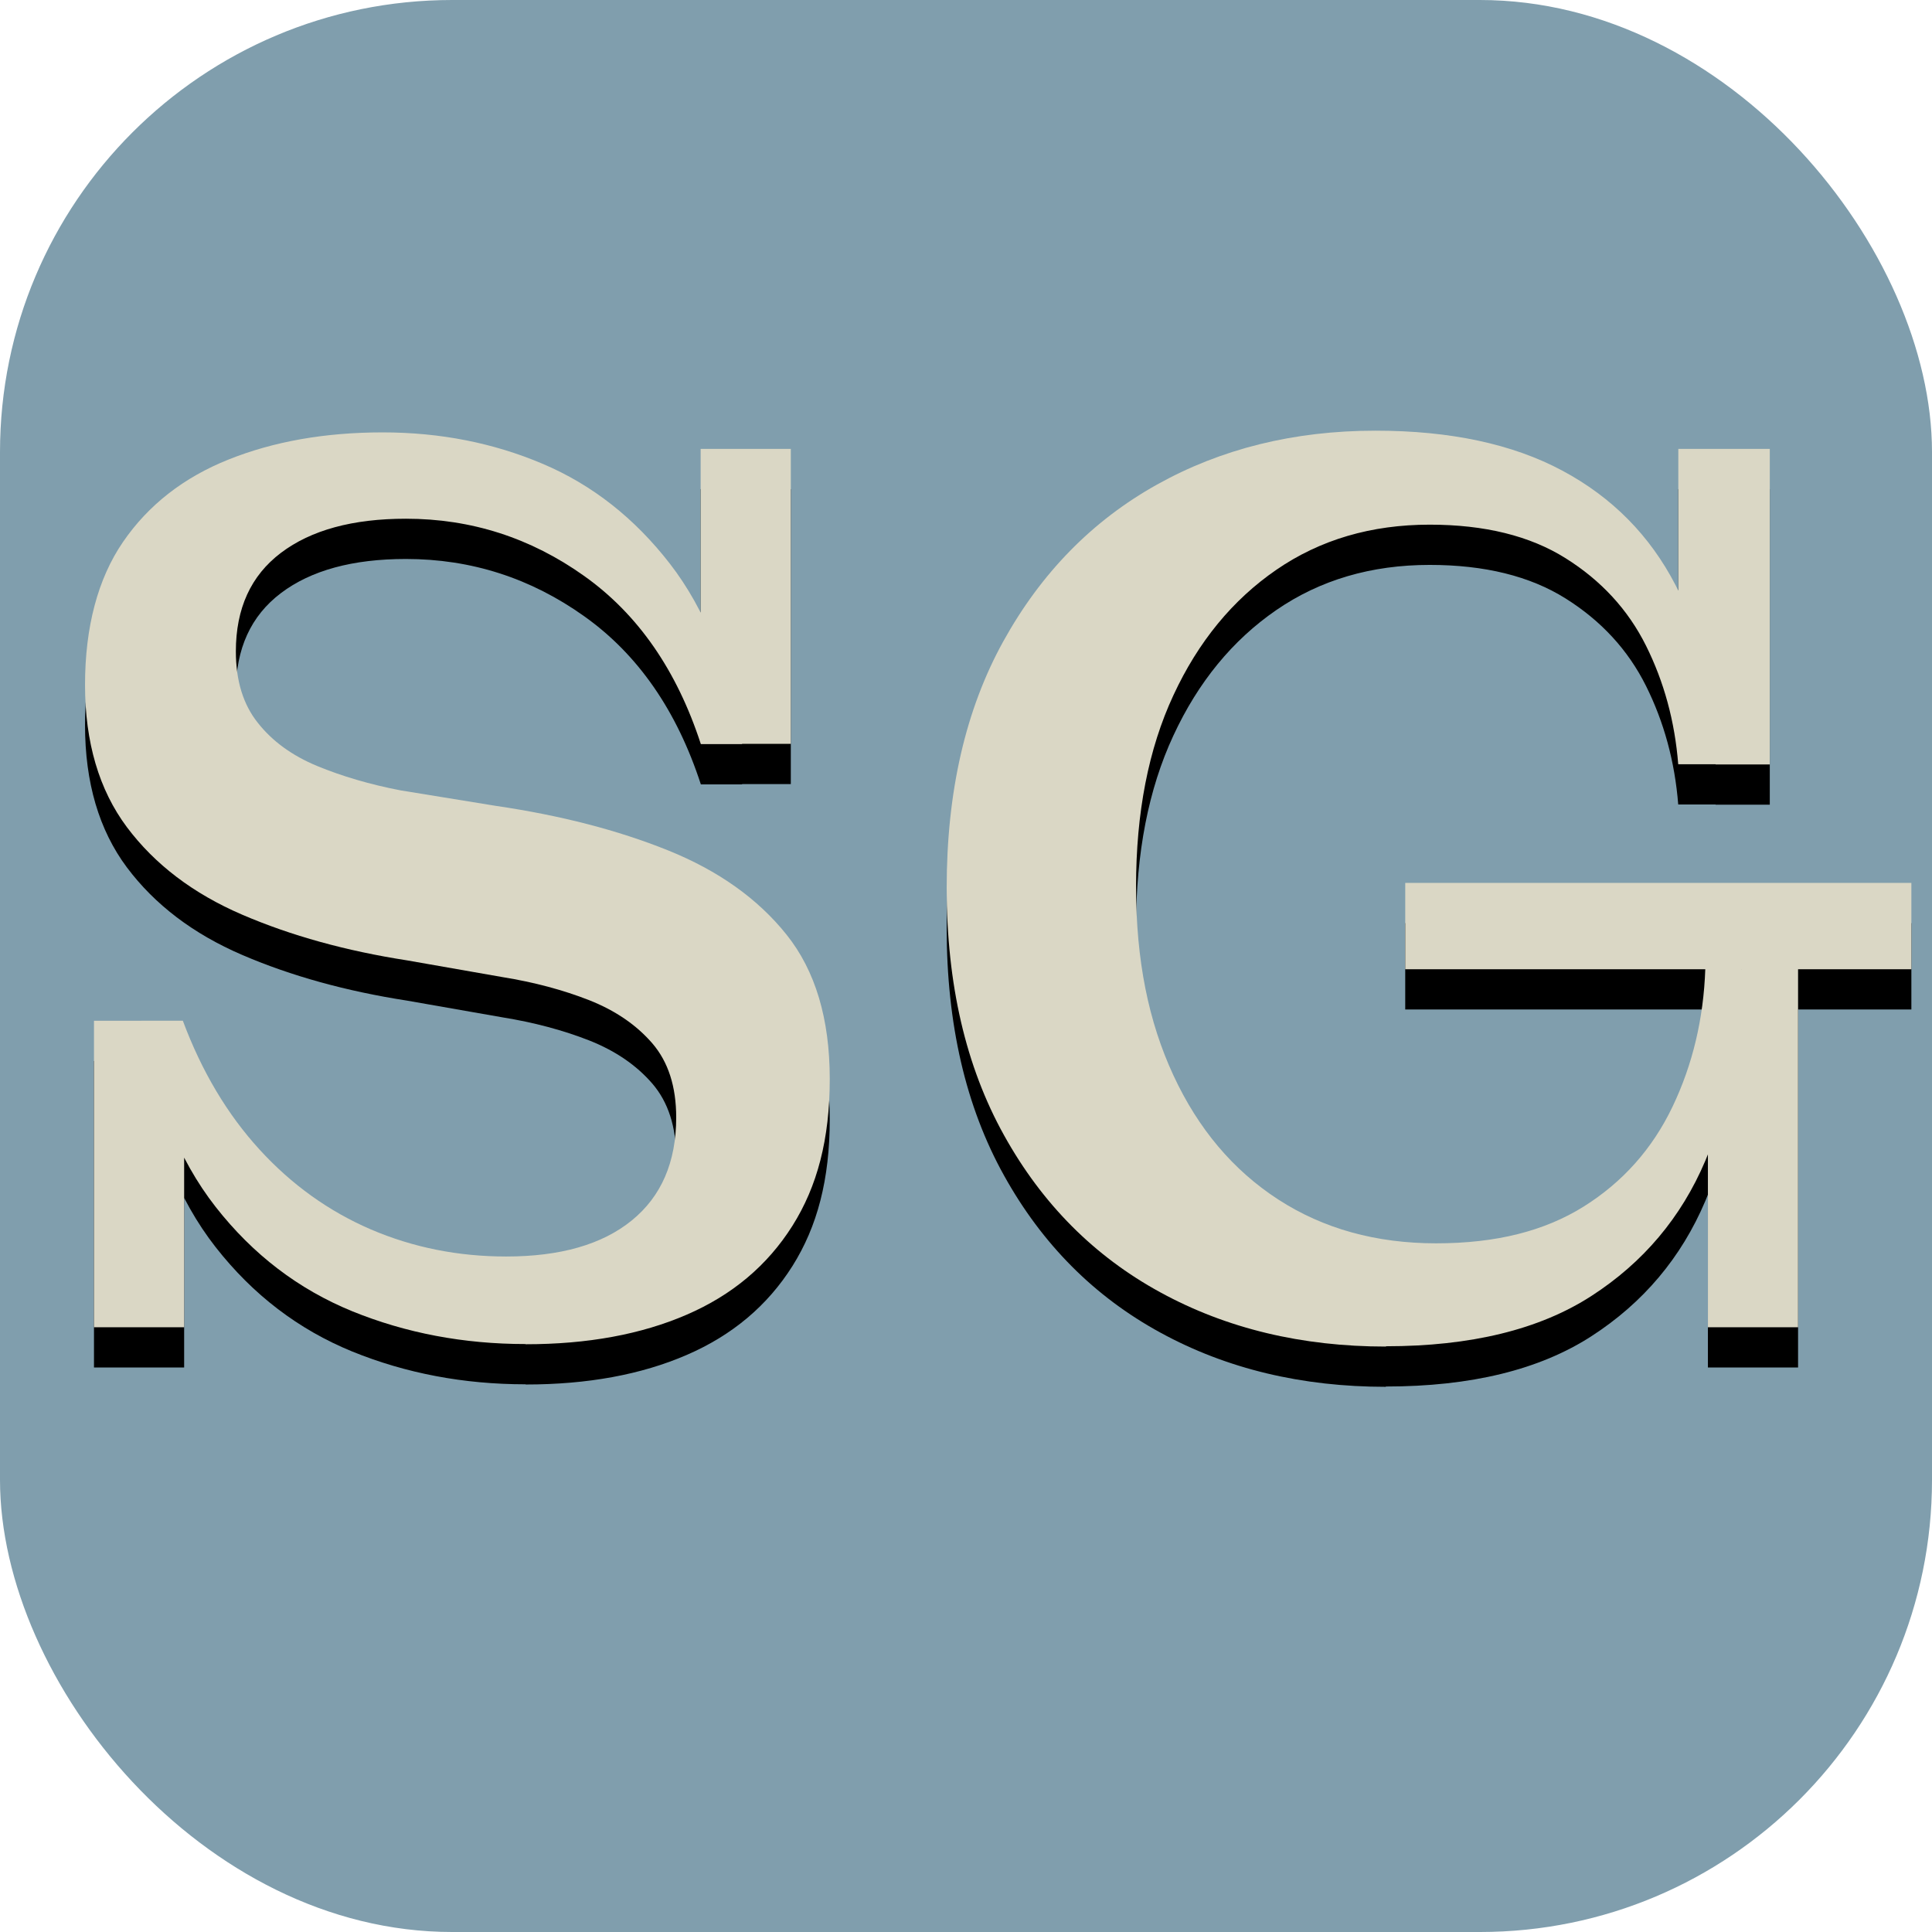
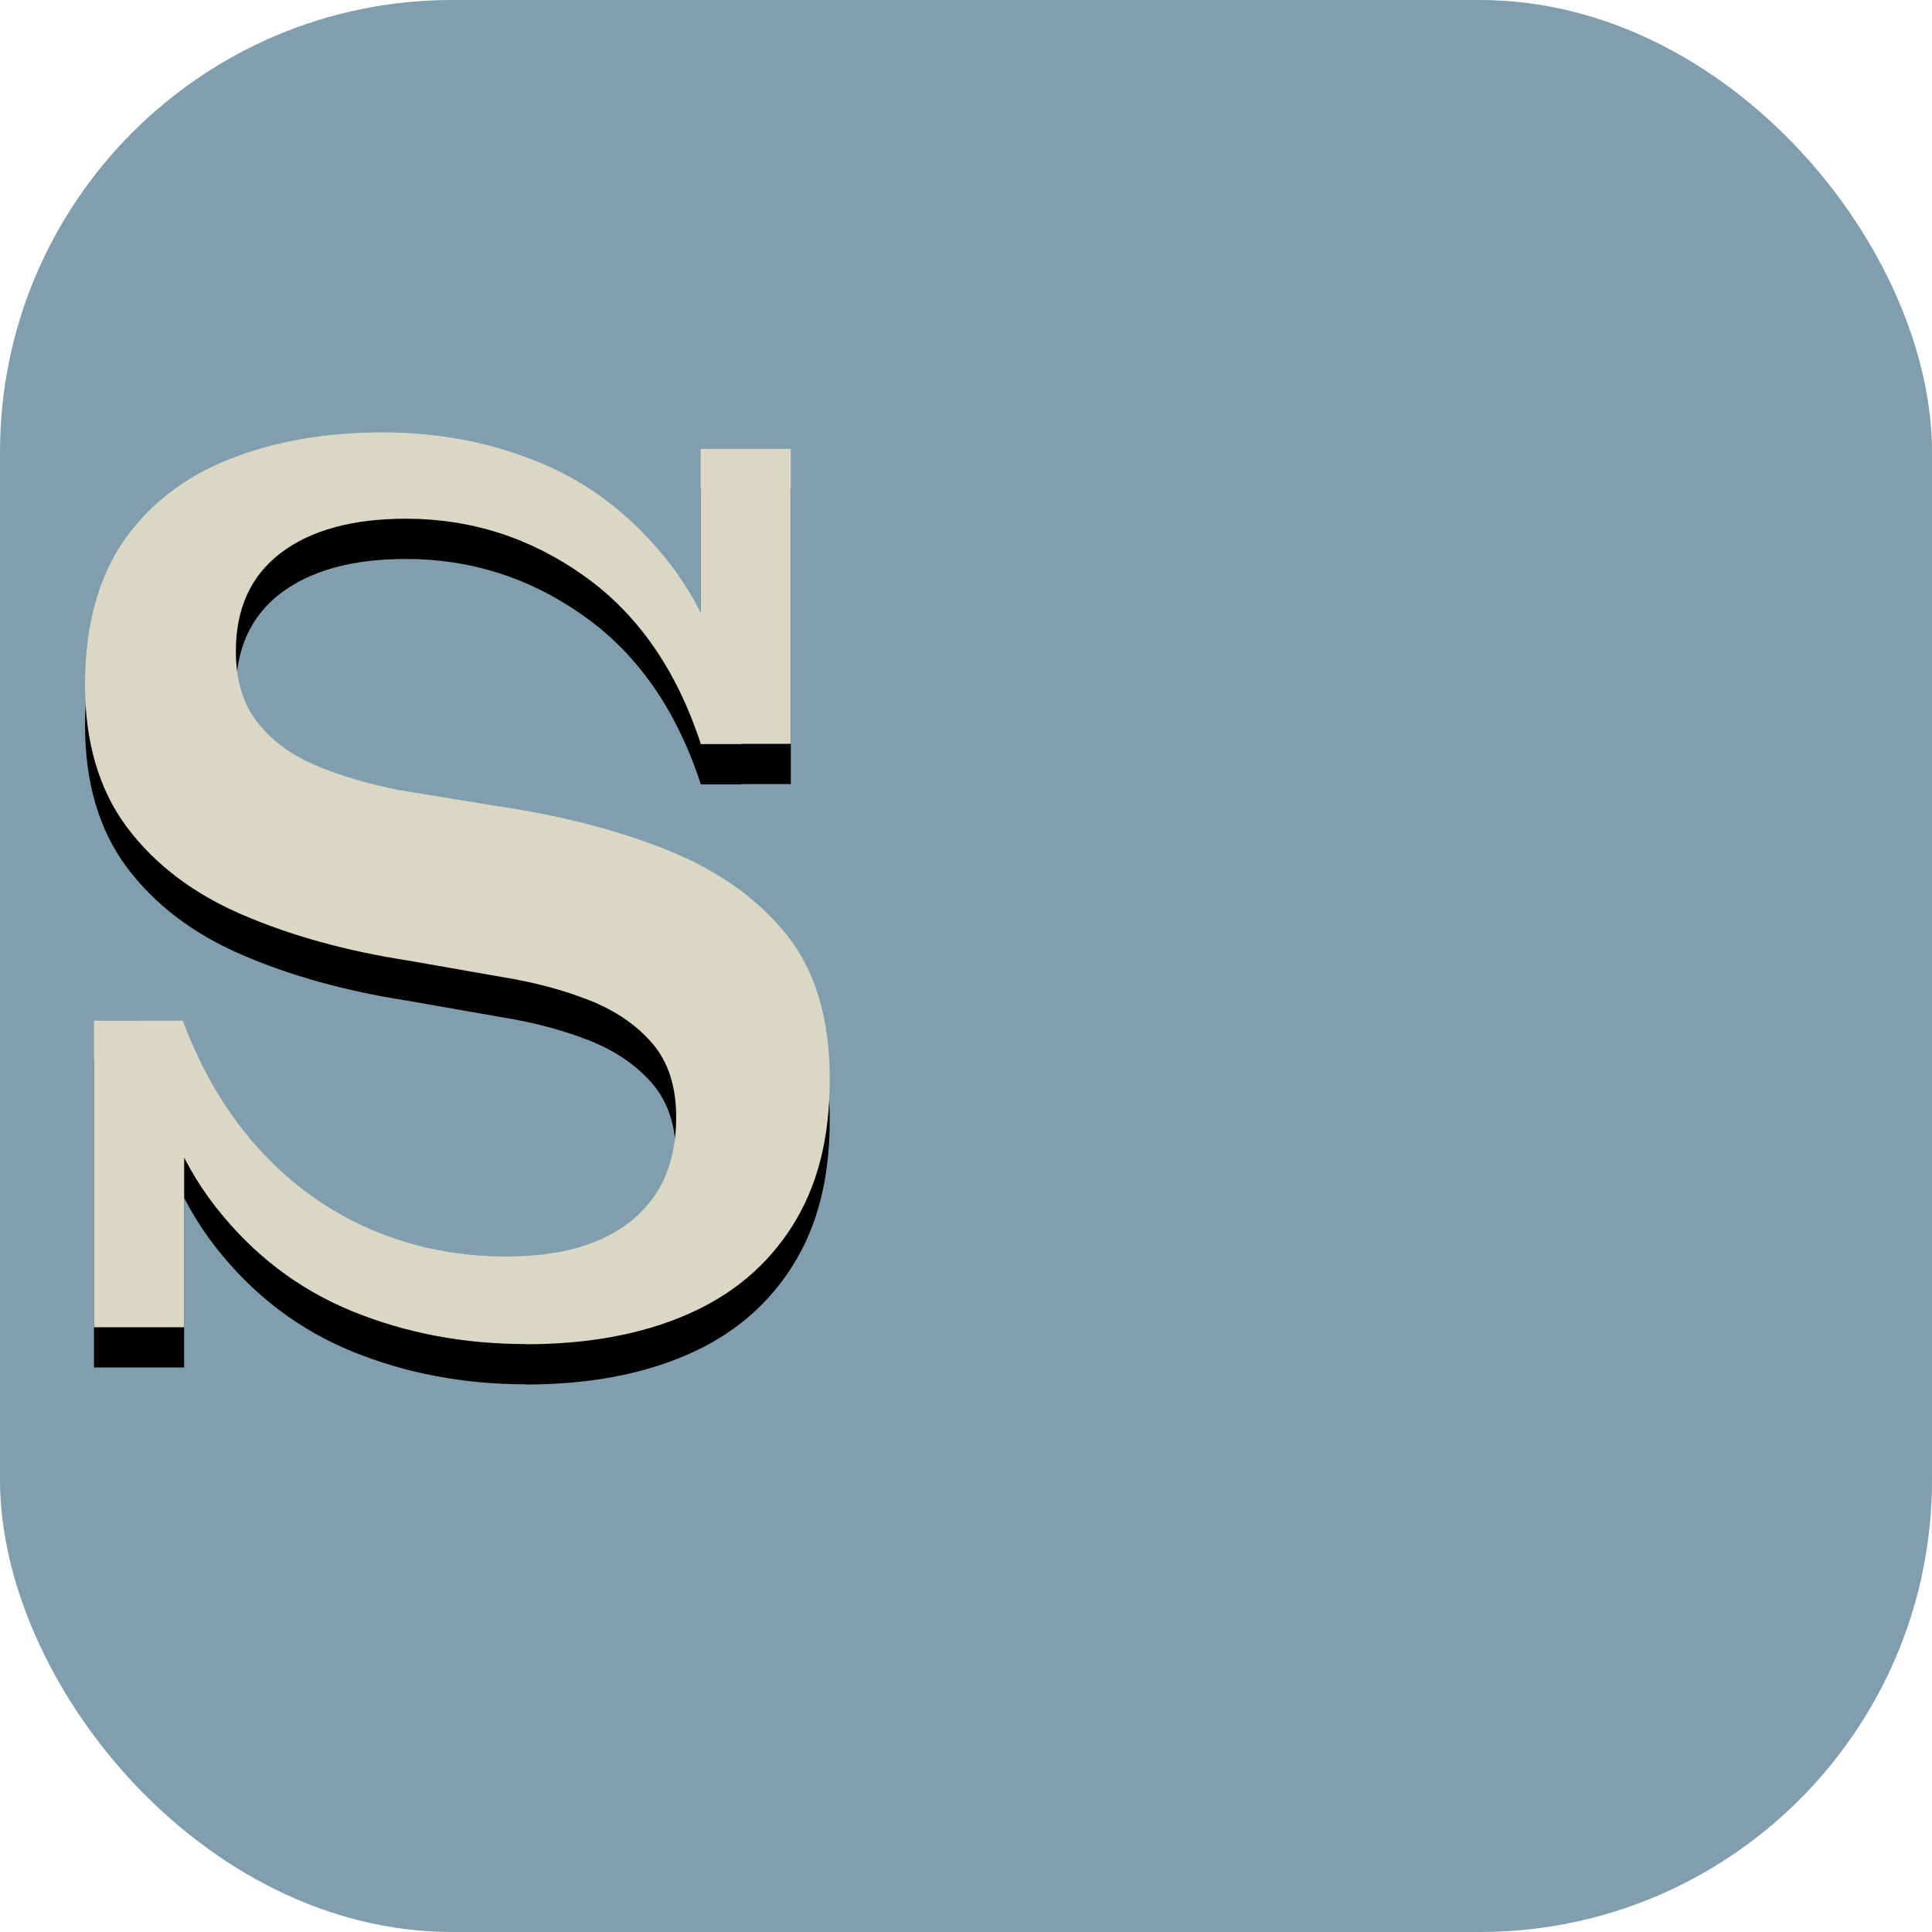
<svg xmlns="http://www.w3.org/2000/svg" id="a" viewBox="0 0 192 192">
  <rect width="192" height="192" rx="44.93" ry="44.93" fill="#809ead" />
  <path d="M52.22,137.57c-6.14,0-11.88-1.09-17.22-3.26-5.33-2.18-9.86-5.63-13.57-10.37-3.71-4.74-6.17-10.9-7.36-18.5h4.1c1.88,5.04,4.42,9.3,7.62,12.8,3.2,3.5,6.89,6.14,11.07,7.94,4.18,1.79,8.66,2.69,13.44,2.69,5.38,0,9.54-1.19,12.48-3.58,2.94-2.39,4.42-5.8,4.42-10.24,0-3.07-.79-5.52-2.37-7.36-1.58-1.83-3.67-3.26-6.27-4.29-2.6-1.02-5.48-1.79-8.64-2.3l-9.47-1.66c-6.06-.94-11.52-2.45-16.38-4.54-4.86-2.09-8.68-4.99-11.46-8.7-2.77-3.71-4.16-8.43-4.16-14.14s1.26-10.54,3.78-14.21c2.52-3.67,6.02-6.4,10.5-8.19s9.58-2.69,15.3-2.69,11.03,1.05,15.94,3.14c4.91,2.09,9.11,5.4,12.61,9.92,3.5,4.52,5.89,10.5,7.17,17.92h-4.1c-2.39-7.34-6.25-12.91-11.58-16.7-5.33-3.8-11.24-5.7-17.73-5.7-5.29,0-9.43,1.13-12.42,3.39-2.99,2.26-4.48,5.53-4.48,9.79,0,2.9.72,5.27,2.18,7.1,1.45,1.84,3.41,3.26,5.89,4.29,2.47,1.02,5.25,1.84,8.32,2.43l9.47,1.54c6.4.94,12.1,2.41,17.09,4.42,4.99,2.01,8.92,4.8,11.78,8.38,2.86,3.58,4.29,8.36,4.29,14.34s-1.24,10.67-3.71,14.59c-2.48,3.93-5.97,6.87-10.5,8.83-4.52,1.96-9.86,2.94-16,2.94ZM9.34,135.9v-30.46h4.74l4.22,7.55v22.91h-8.96ZM73.73,77.92l-4.1-7.04v-22.27h8.96v29.31h-4.86Z" />
-   <path d="M137.73,137.82c-8.36,0-15.83-1.79-22.4-5.38-6.57-3.58-11.76-8.79-15.55-15.62-3.8-6.83-5.7-15.02-5.7-24.58s1.88-17.73,5.63-24.51c3.75-6.78,8.83-11.97,15.23-15.55,6.4-3.58,13.65-5.38,21.76-5.38,7.42,0,13.61,1.32,18.56,3.97,4.95,2.65,8.7,6.44,11.26,11.39,2.56,4.95,3.88,10.88,3.97,17.79h-3.71c-.34-4.27-1.41-8.19-3.2-11.78s-4.46-6.48-8-8.7c-3.54-2.22-8.04-3.33-13.5-3.33-5.8,0-10.88,1.49-15.23,4.48-4.35,2.99-7.77,7.15-10.24,12.48-2.48,5.33-3.71,11.67-3.71,19.01s1.24,13.42,3.71,18.75c2.47,5.33,5.95,9.45,10.43,12.35,4.48,2.9,9.71,4.35,15.68,4.35s10.77-1.22,14.66-3.65c3.88-2.43,6.83-5.74,8.83-9.92,2-4.18,3.09-8.75,3.26-13.7h3.58c0,7.08-1.2,13.44-3.58,19.07-2.39,5.63-6.17,10.11-11.33,13.44-5.16,3.33-11.97,4.99-20.42,4.99ZM139.65,100.32v-8.58h50.3v8.58h-50.3ZM170.5,79.97l-3.71-9.47v-21.89h9.09v31.36h-5.38ZM169.73,135.9v-24.06l3.33-11.52h5.63v35.58h-8.96Z" />
-   <path d="M52.22,133.57c-6.14,0-11.88-1.09-17.22-3.26-5.33-2.18-9.86-5.63-13.57-10.37-3.71-4.74-6.17-10.9-7.36-18.5h4.1c1.88,5.04,4.42,9.3,7.62,12.8,3.2,3.5,6.89,6.14,11.07,7.94,4.18,1.79,8.66,2.69,13.44,2.69,5.38,0,9.54-1.19,12.48-3.58,2.94-2.39,4.42-5.8,4.42-10.24,0-3.07-.79-5.52-2.37-7.36-1.58-1.83-3.67-3.26-6.27-4.29-2.6-1.02-5.48-1.79-8.64-2.3l-9.47-1.66c-6.06-.94-11.52-2.45-16.38-4.54-4.86-2.09-8.68-4.99-11.46-8.7-2.77-3.71-4.16-8.43-4.16-14.14s1.26-10.54,3.78-14.21c2.52-3.67,6.02-6.4,10.5-8.19s9.58-2.69,15.3-2.69,11.03,1.05,15.94,3.14c4.91,2.09,9.11,5.4,12.61,9.92,3.5,4.52,5.89,10.5,7.17,17.92h-4.1c-2.39-7.34-6.25-12.91-11.58-16.7-5.33-3.8-11.24-5.7-17.73-5.7-5.29,0-9.43,1.13-12.42,3.39-2.99,2.26-4.48,5.53-4.48,9.79,0,2.9.72,5.27,2.18,7.1,1.45,1.84,3.41,3.26,5.89,4.29,2.47,1.02,5.25,1.84,8.32,2.43l9.47,1.54c6.4.94,12.1,2.41,17.09,4.42,4.99,2.01,8.92,4.8,11.78,8.38,2.86,3.58,4.29,8.36,4.29,14.34s-1.24,10.67-3.71,14.59c-2.48,3.93-5.97,6.87-10.5,8.83-4.52,1.96-9.86,2.94-16,2.94ZM9.34,131.9v-30.46h4.74l4.22,7.55v22.91h-8.96ZM73.73,73.92l-4.1-7.04v-22.27h8.96v29.31h-4.86Z" fill="#dad7c5" />
-   <path d="M137.73,133.82c-8.36,0-15.83-1.79-22.4-5.38-6.57-3.58-11.76-8.79-15.55-15.62-3.8-6.83-5.7-15.02-5.7-24.58s1.88-17.73,5.63-24.51c3.75-6.78,8.83-11.97,15.23-15.55,6.4-3.58,13.65-5.38,21.76-5.38,7.42,0,13.61,1.32,18.56,3.97,4.95,2.65,8.7,6.44,11.26,11.39,2.56,4.95,3.88,10.88,3.97,17.79h-3.71c-.34-4.27-1.41-8.19-3.2-11.78s-4.46-6.48-8-8.7c-3.54-2.22-8.04-3.33-13.5-3.33-5.8,0-10.88,1.49-15.23,4.48-4.35,2.99-7.77,7.15-10.24,12.48-2.48,5.33-3.71,11.67-3.71,19.01s1.24,13.42,3.71,18.75c2.47,5.33,5.95,9.45,10.43,12.35,4.48,2.9,9.71,4.35,15.68,4.35s10.77-1.22,14.66-3.65c3.88-2.43,6.83-5.74,8.83-9.92,2-4.18,3.09-8.75,3.26-13.7h3.58c0,7.08-1.2,13.44-3.58,19.07-2.39,5.63-6.17,10.11-11.33,13.44-5.16,3.33-11.97,4.99-20.42,4.99ZM139.65,96.32v-8.58h50.3v8.58h-50.3ZM170.5,75.97l-3.71-9.47v-21.89h9.09v31.36h-5.38ZM169.73,131.9v-24.06l3.33-11.52h5.63v35.58h-8.96Z" fill="#dad7c5" />
+   <path d="M52.22,133.57c-6.14,0-11.88-1.09-17.22-3.26-5.33-2.18-9.86-5.63-13.57-10.37-3.71-4.74-6.17-10.9-7.36-18.5h4.1c1.88,5.04,4.42,9.3,7.62,12.8,3.2,3.5,6.89,6.14,11.07,7.94,4.18,1.79,8.66,2.69,13.44,2.69,5.38,0,9.54-1.19,12.48-3.58,2.94-2.39,4.42-5.8,4.42-10.24,0-3.07-.79-5.52-2.37-7.36-1.58-1.83-3.67-3.26-6.27-4.29-2.6-1.02-5.48-1.79-8.64-2.3l-9.47-1.66c-6.06-.94-11.52-2.45-16.38-4.54-4.86-2.09-8.68-4.99-11.46-8.7-2.77-3.71-4.16-8.43-4.16-14.14s1.26-10.54,3.78-14.21c2.52-3.67,6.02-6.4,10.5-8.19s9.58-2.69,15.3-2.69,11.03,1.05,15.94,3.14c4.91,2.09,9.11,5.4,12.61,9.92,3.5,4.52,5.89,10.5,7.17,17.92h-4.1c-2.39-7.34-6.25-12.91-11.58-16.7-5.33-3.8-11.24-5.7-17.73-5.7-5.29,0-9.43,1.13-12.42,3.39-2.99,2.26-4.48,5.53-4.48,9.79,0,2.9.72,5.27,2.18,7.1,1.45,1.84,3.41,3.26,5.89,4.29,2.47,1.02,5.25,1.84,8.32,2.43l9.47,1.54c6.4.94,12.1,2.41,17.09,4.42,4.99,2.01,8.92,4.8,11.78,8.38,2.86,3.58,4.29,8.36,4.29,14.34s-1.24,10.67-3.71,14.59c-2.48,3.93-5.97,6.87-10.5,8.83-4.52,1.96-9.86,2.94-16,2.94ZM9.34,131.9v-30.46h4.74l4.22,7.55v22.91h-8.96ZM73.73,73.92l-4.1-7.04v-22.27h8.96v29.31Z" fill="#dad7c5" />
</svg>